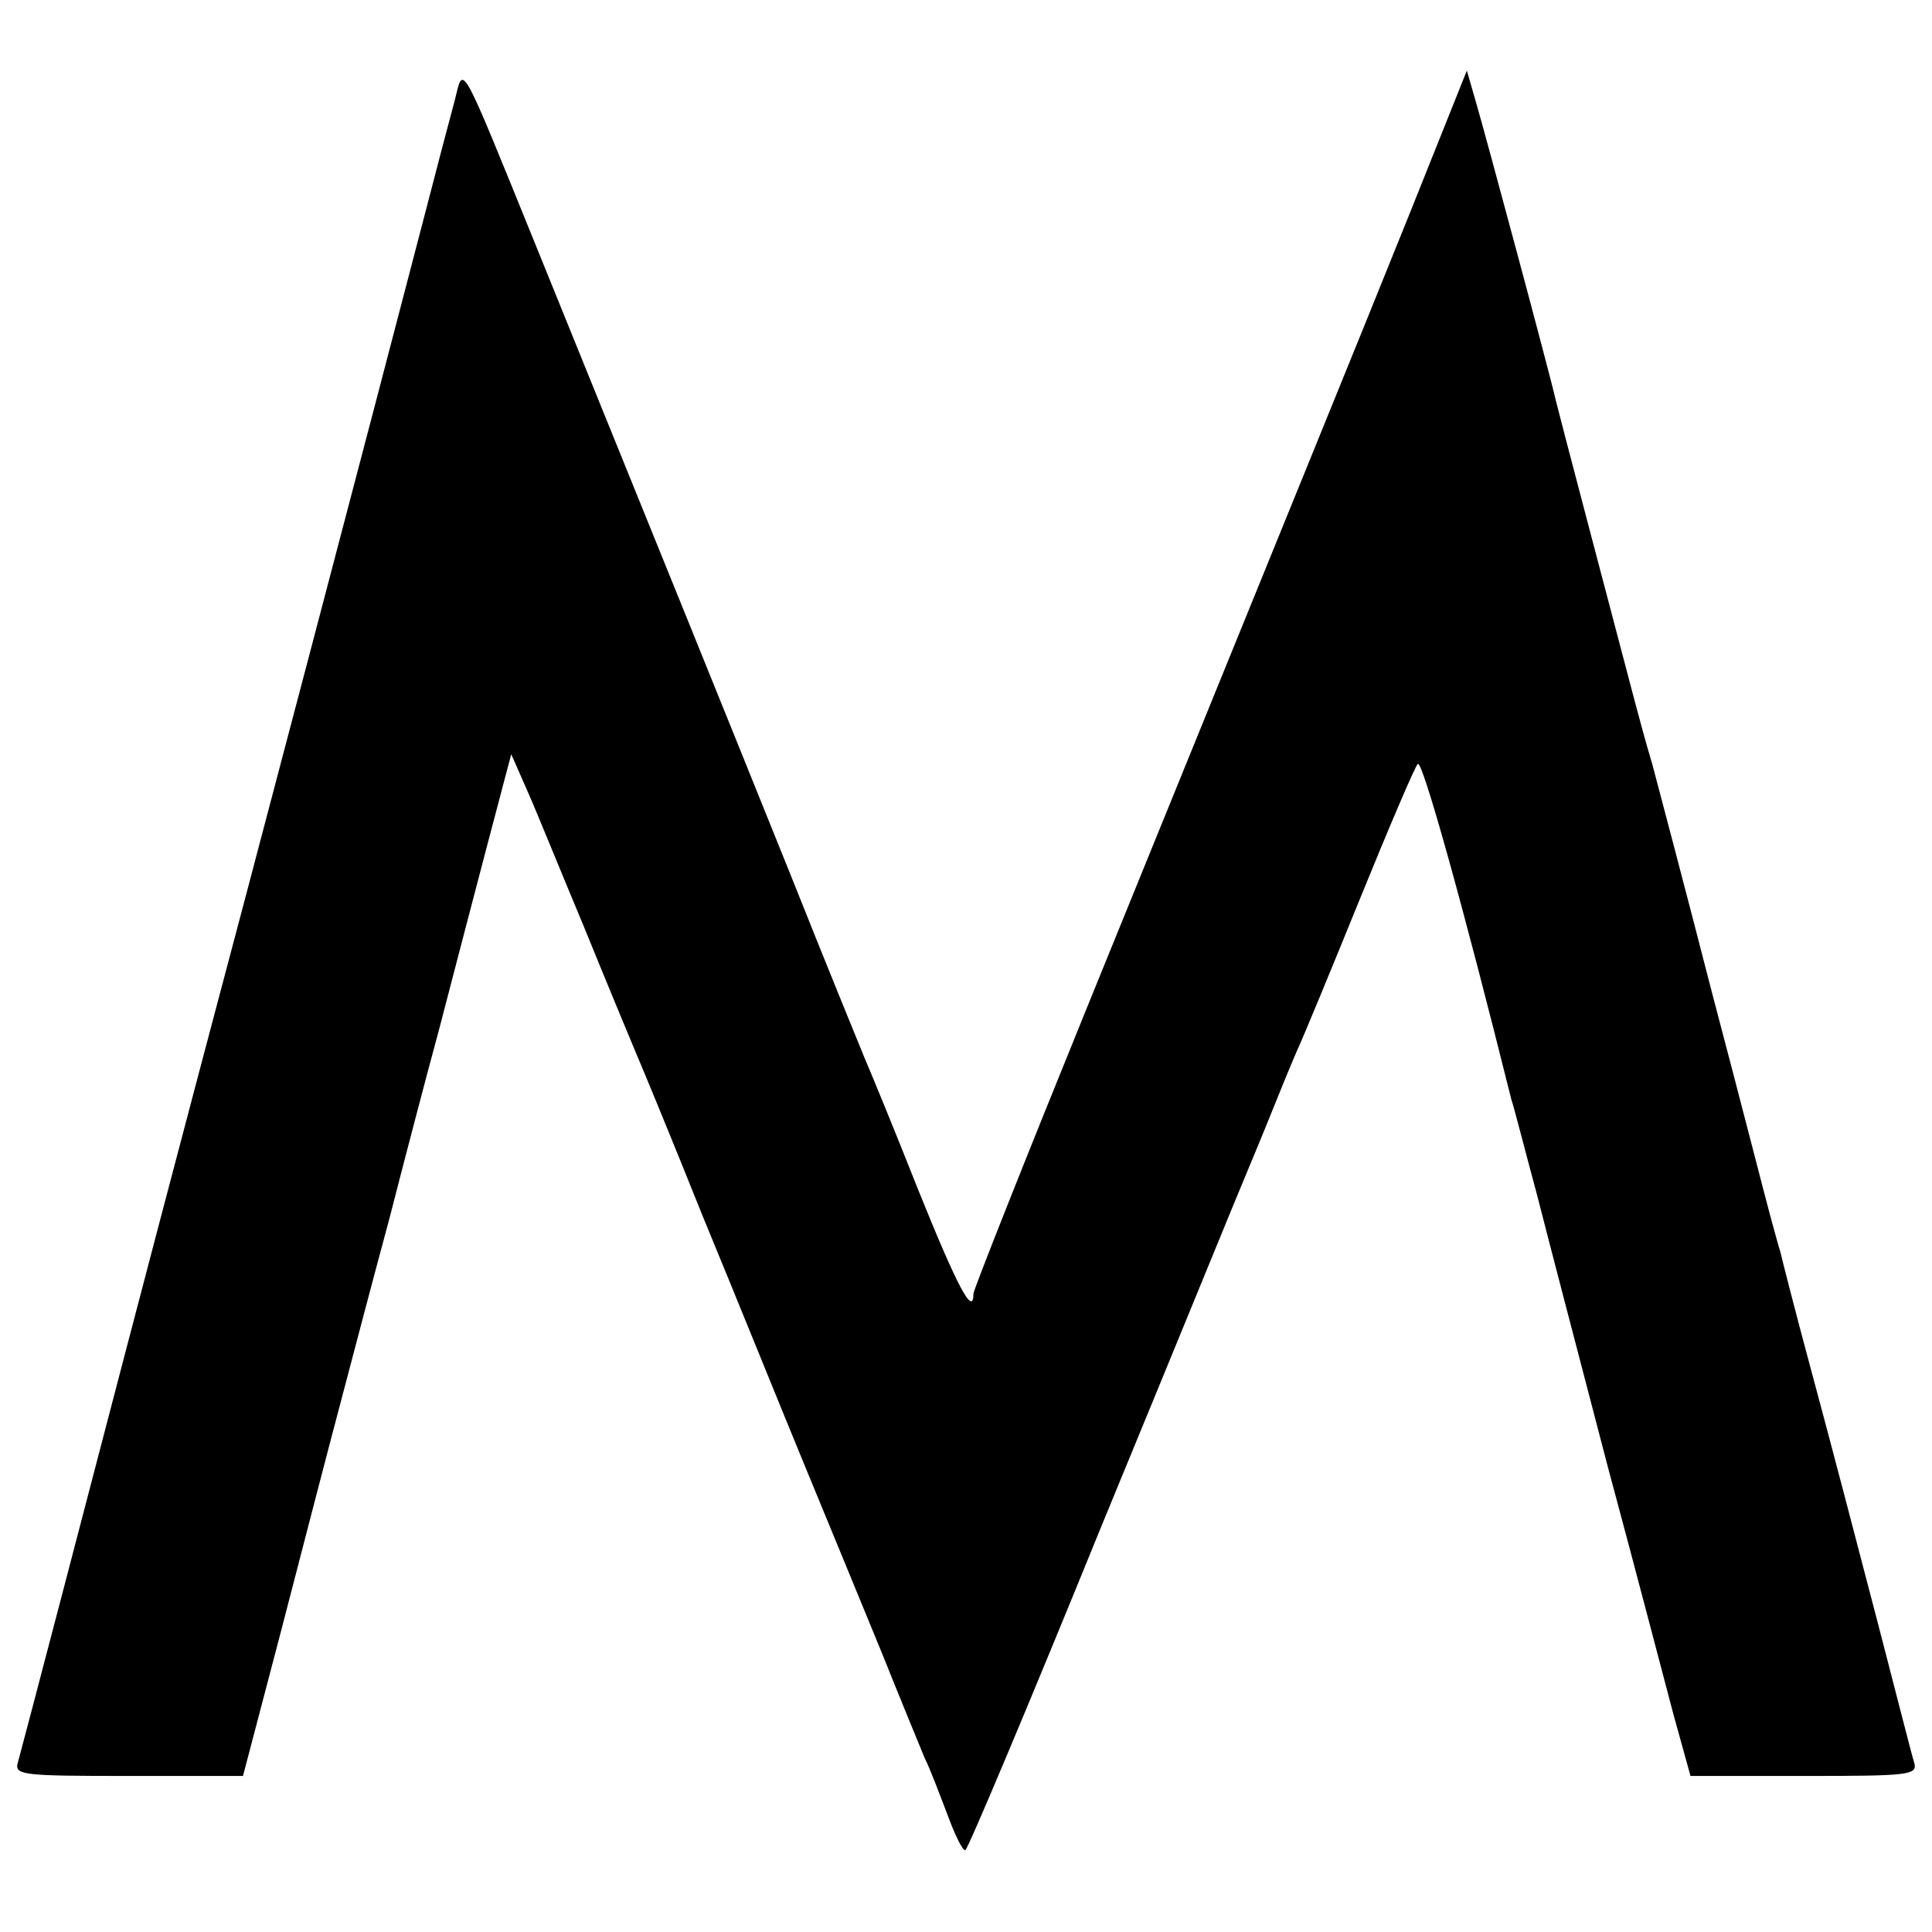
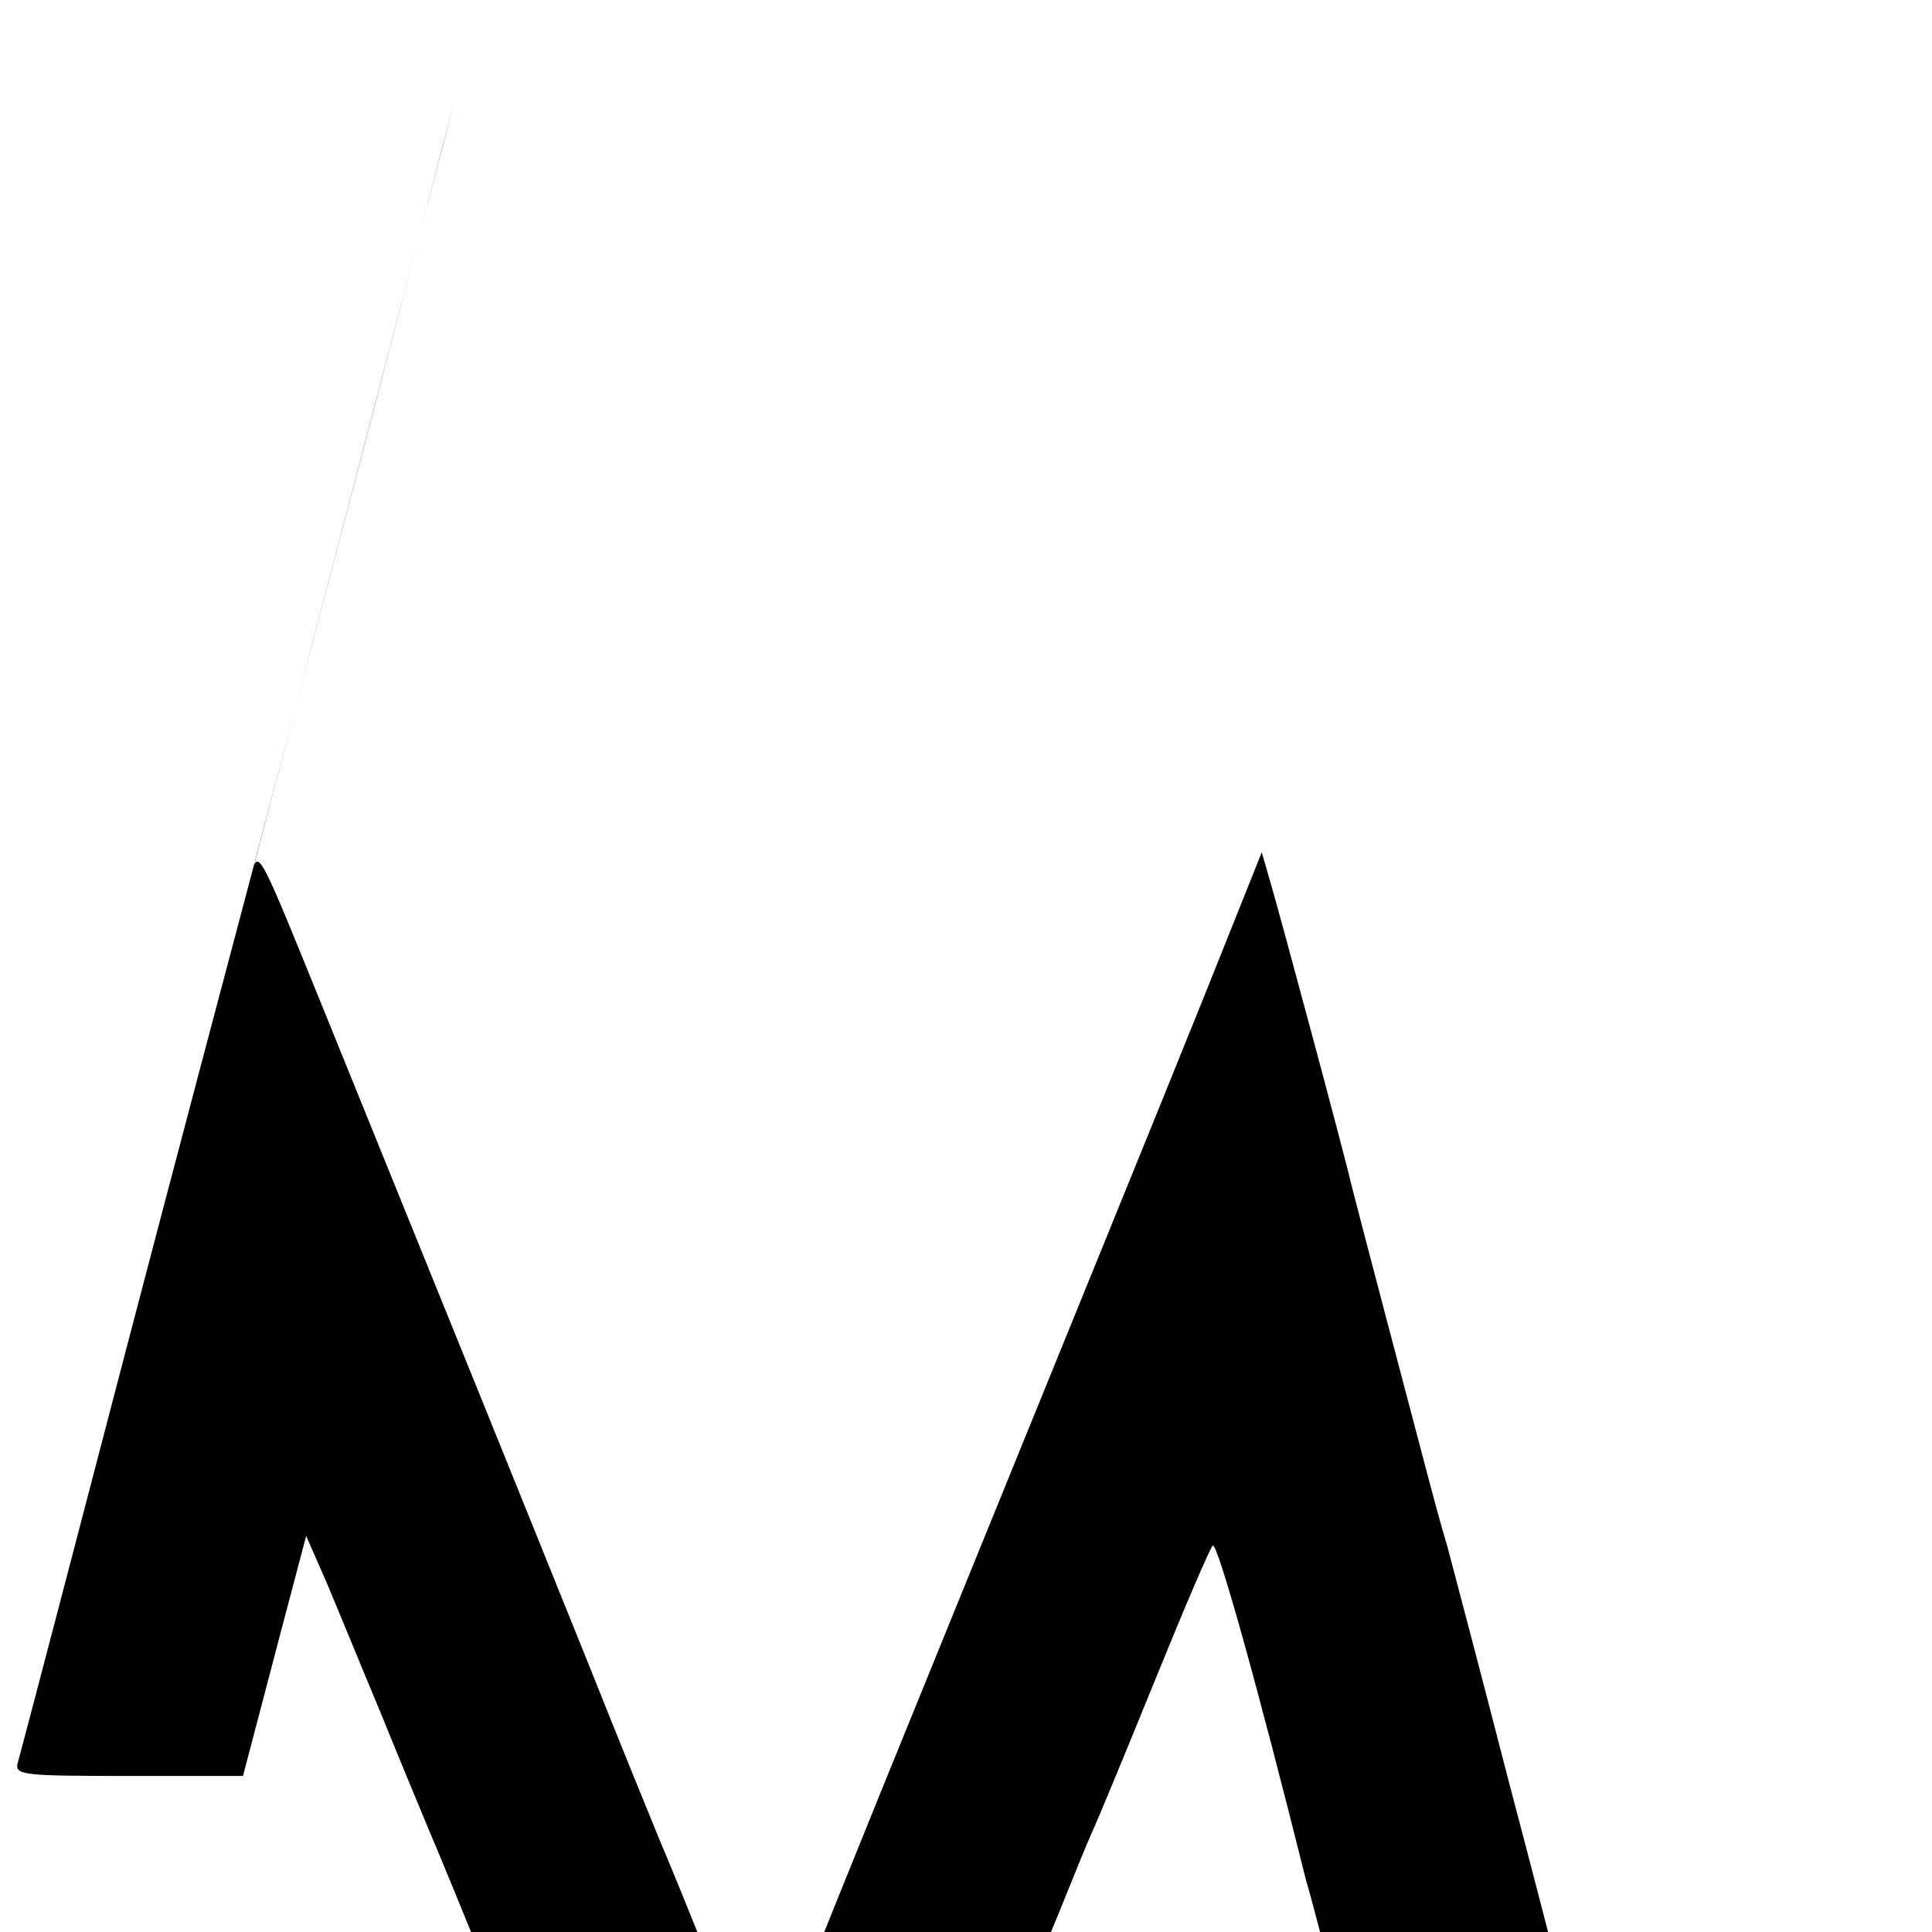
<svg xmlns="http://www.w3.org/2000/svg" version="1.0" width="260pt" height="260pt" viewBox="0 0 260 260" preserveAspectRatio="xMidYMid meet">
  <g transform="translate(0,260) scale(0.1,-0.1)" fill="#000000" stroke="none">
-     <path d="M612 2465 c-6 -22 -25 -94 -42 -160 -66 -254 -244 -930 -300 -1140 -32 -121 -77 -292 -100 -380 -48 -184 -139 -532 -146 -557 -5 -17 7 -18 149 -18 l154 0 52 198 c28 108 64 247 80 307 16 61 45 171 65 245 19 74 49 189 67 255 17 66 46 176 64 245 l33 125 22 -50 c12 -27 46 -111 77 -185 30 -74 61 -148 68 -165 7 -16 48 -115 90 -220 43 -104 104 -255 137 -335 33 -80 80 -194 105 -255 24 -60 50 -123 57 -140 8 -16 21 -51 31 -77 10 -27 20 -48 24 -48 3 0 86 197 184 438 99 240 185 451 192 467 7 17 23 55 35 85 12 30 28 69 35 85 8 17 46 109 85 205 39 96 74 178 78 182 6 6 61 -191 126 -452 3 -8 18 -67 35 -130 16 -63 59 -227 95 -365 37 -137 76 -287 88 -332 l23 -83 153 0 c141 0 153 1 148 18 -3 9 -25 96 -50 192 -25 96 -64 245 -87 330 -23 85 -42 160 -43 165 -2 6 -8 28 -14 50 -6 22 -40 155 -77 295 -36 140 -73 280 -81 310 -9 30 -20 71 -25 90 -14 53 -101 383 -105 400 -8 36 -95 359 -107 400 l-13 45 -76 -190 c-76 -189 -142 -350 -434 -1068 -85 -209 -154 -383 -154 -388 0 -32 -22 10 -74 139 -32 81 -65 161 -72 177 -7 17 -52 127 -99 245 -85 211 -172 426 -342 845 -106 261 -99 248 -111 200z" />
+     <path d="M612 2465 c-6 -22 -25 -94 -42 -160 -66 -254 -244 -930 -300 -1140 -32 -121 -77 -292 -100 -380 -48 -184 -139 -532 -146 -557 -5 -17 7 -18 149 -18 l154 0 52 198 l33 125 22 -50 c12 -27 46 -111 77 -185 30 -74 61 -148 68 -165 7 -16 48 -115 90 -220 43 -104 104 -255 137 -335 33 -80 80 -194 105 -255 24 -60 50 -123 57 -140 8 -16 21 -51 31 -77 10 -27 20 -48 24 -48 3 0 86 197 184 438 99 240 185 451 192 467 7 17 23 55 35 85 12 30 28 69 35 85 8 17 46 109 85 205 39 96 74 178 78 182 6 6 61 -191 126 -452 3 -8 18 -67 35 -130 16 -63 59 -227 95 -365 37 -137 76 -287 88 -332 l23 -83 153 0 c141 0 153 1 148 18 -3 9 -25 96 -50 192 -25 96 -64 245 -87 330 -23 85 -42 160 -43 165 -2 6 -8 28 -14 50 -6 22 -40 155 -77 295 -36 140 -73 280 -81 310 -9 30 -20 71 -25 90 -14 53 -101 383 -105 400 -8 36 -95 359 -107 400 l-13 45 -76 -190 c-76 -189 -142 -350 -434 -1068 -85 -209 -154 -383 -154 -388 0 -32 -22 10 -74 139 -32 81 -65 161 -72 177 -7 17 -52 127 -99 245 -85 211 -172 426 -342 845 -106 261 -99 248 -111 200z" />
  </g>
</svg>